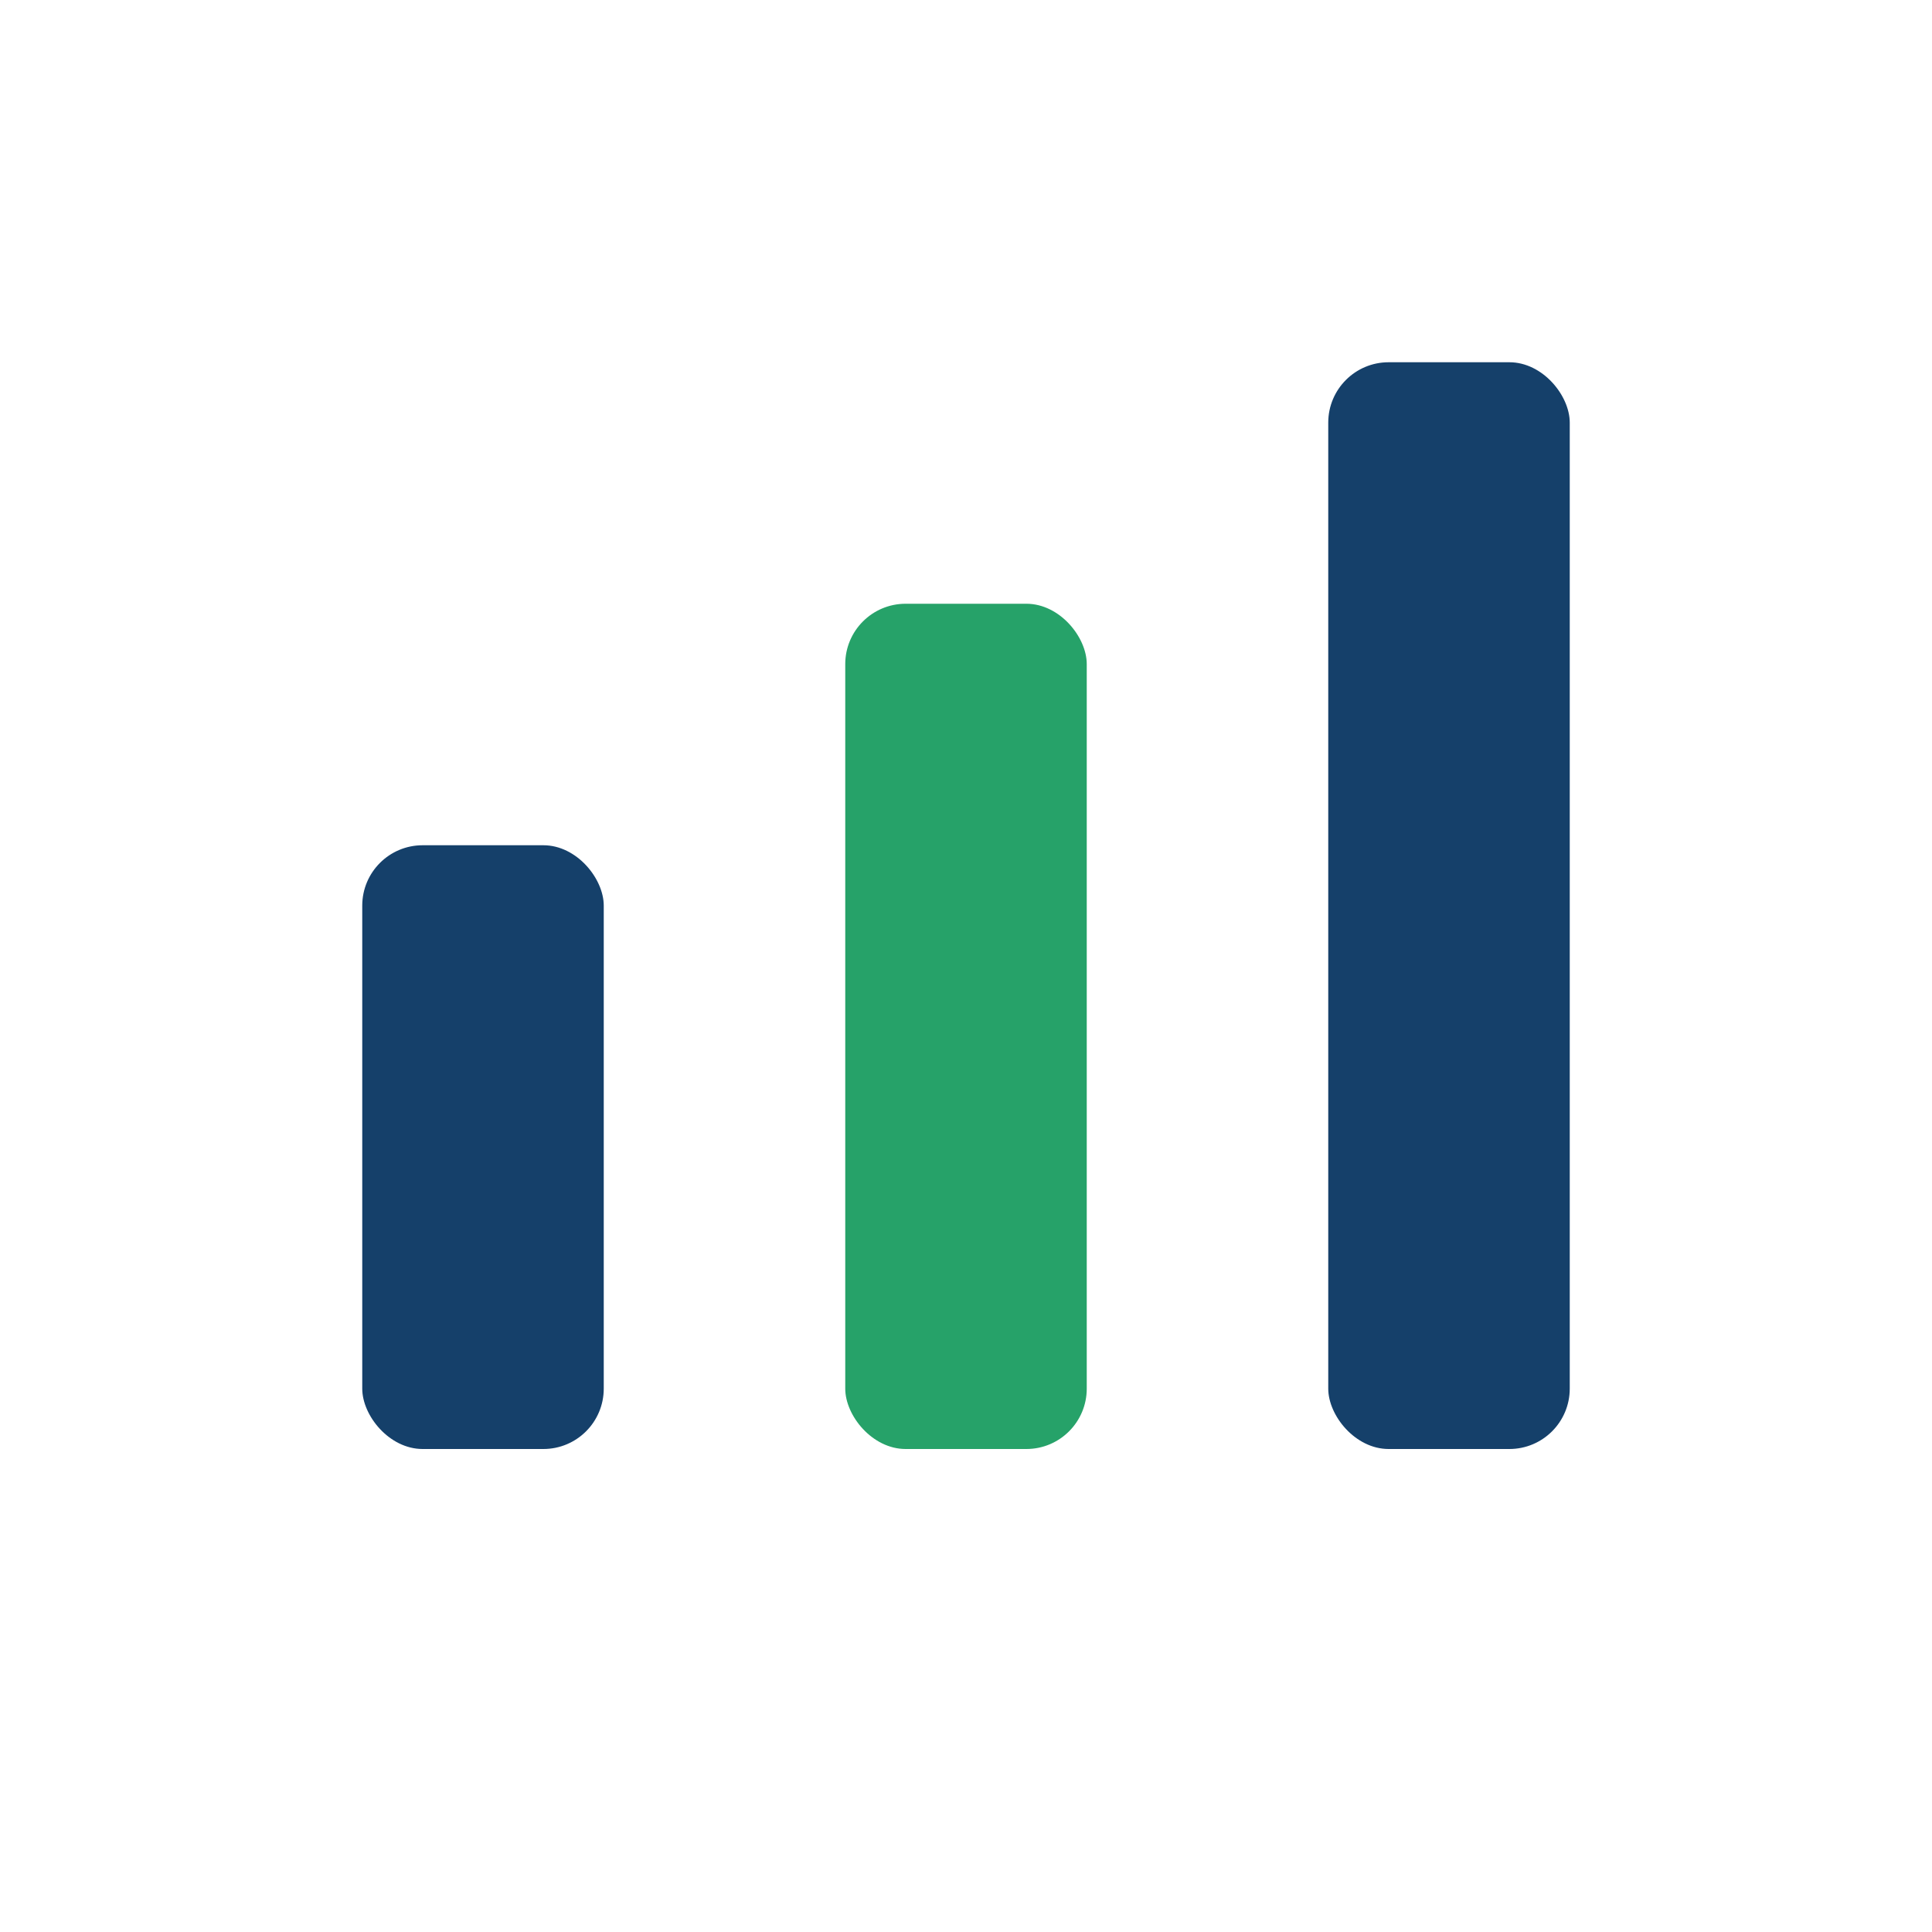
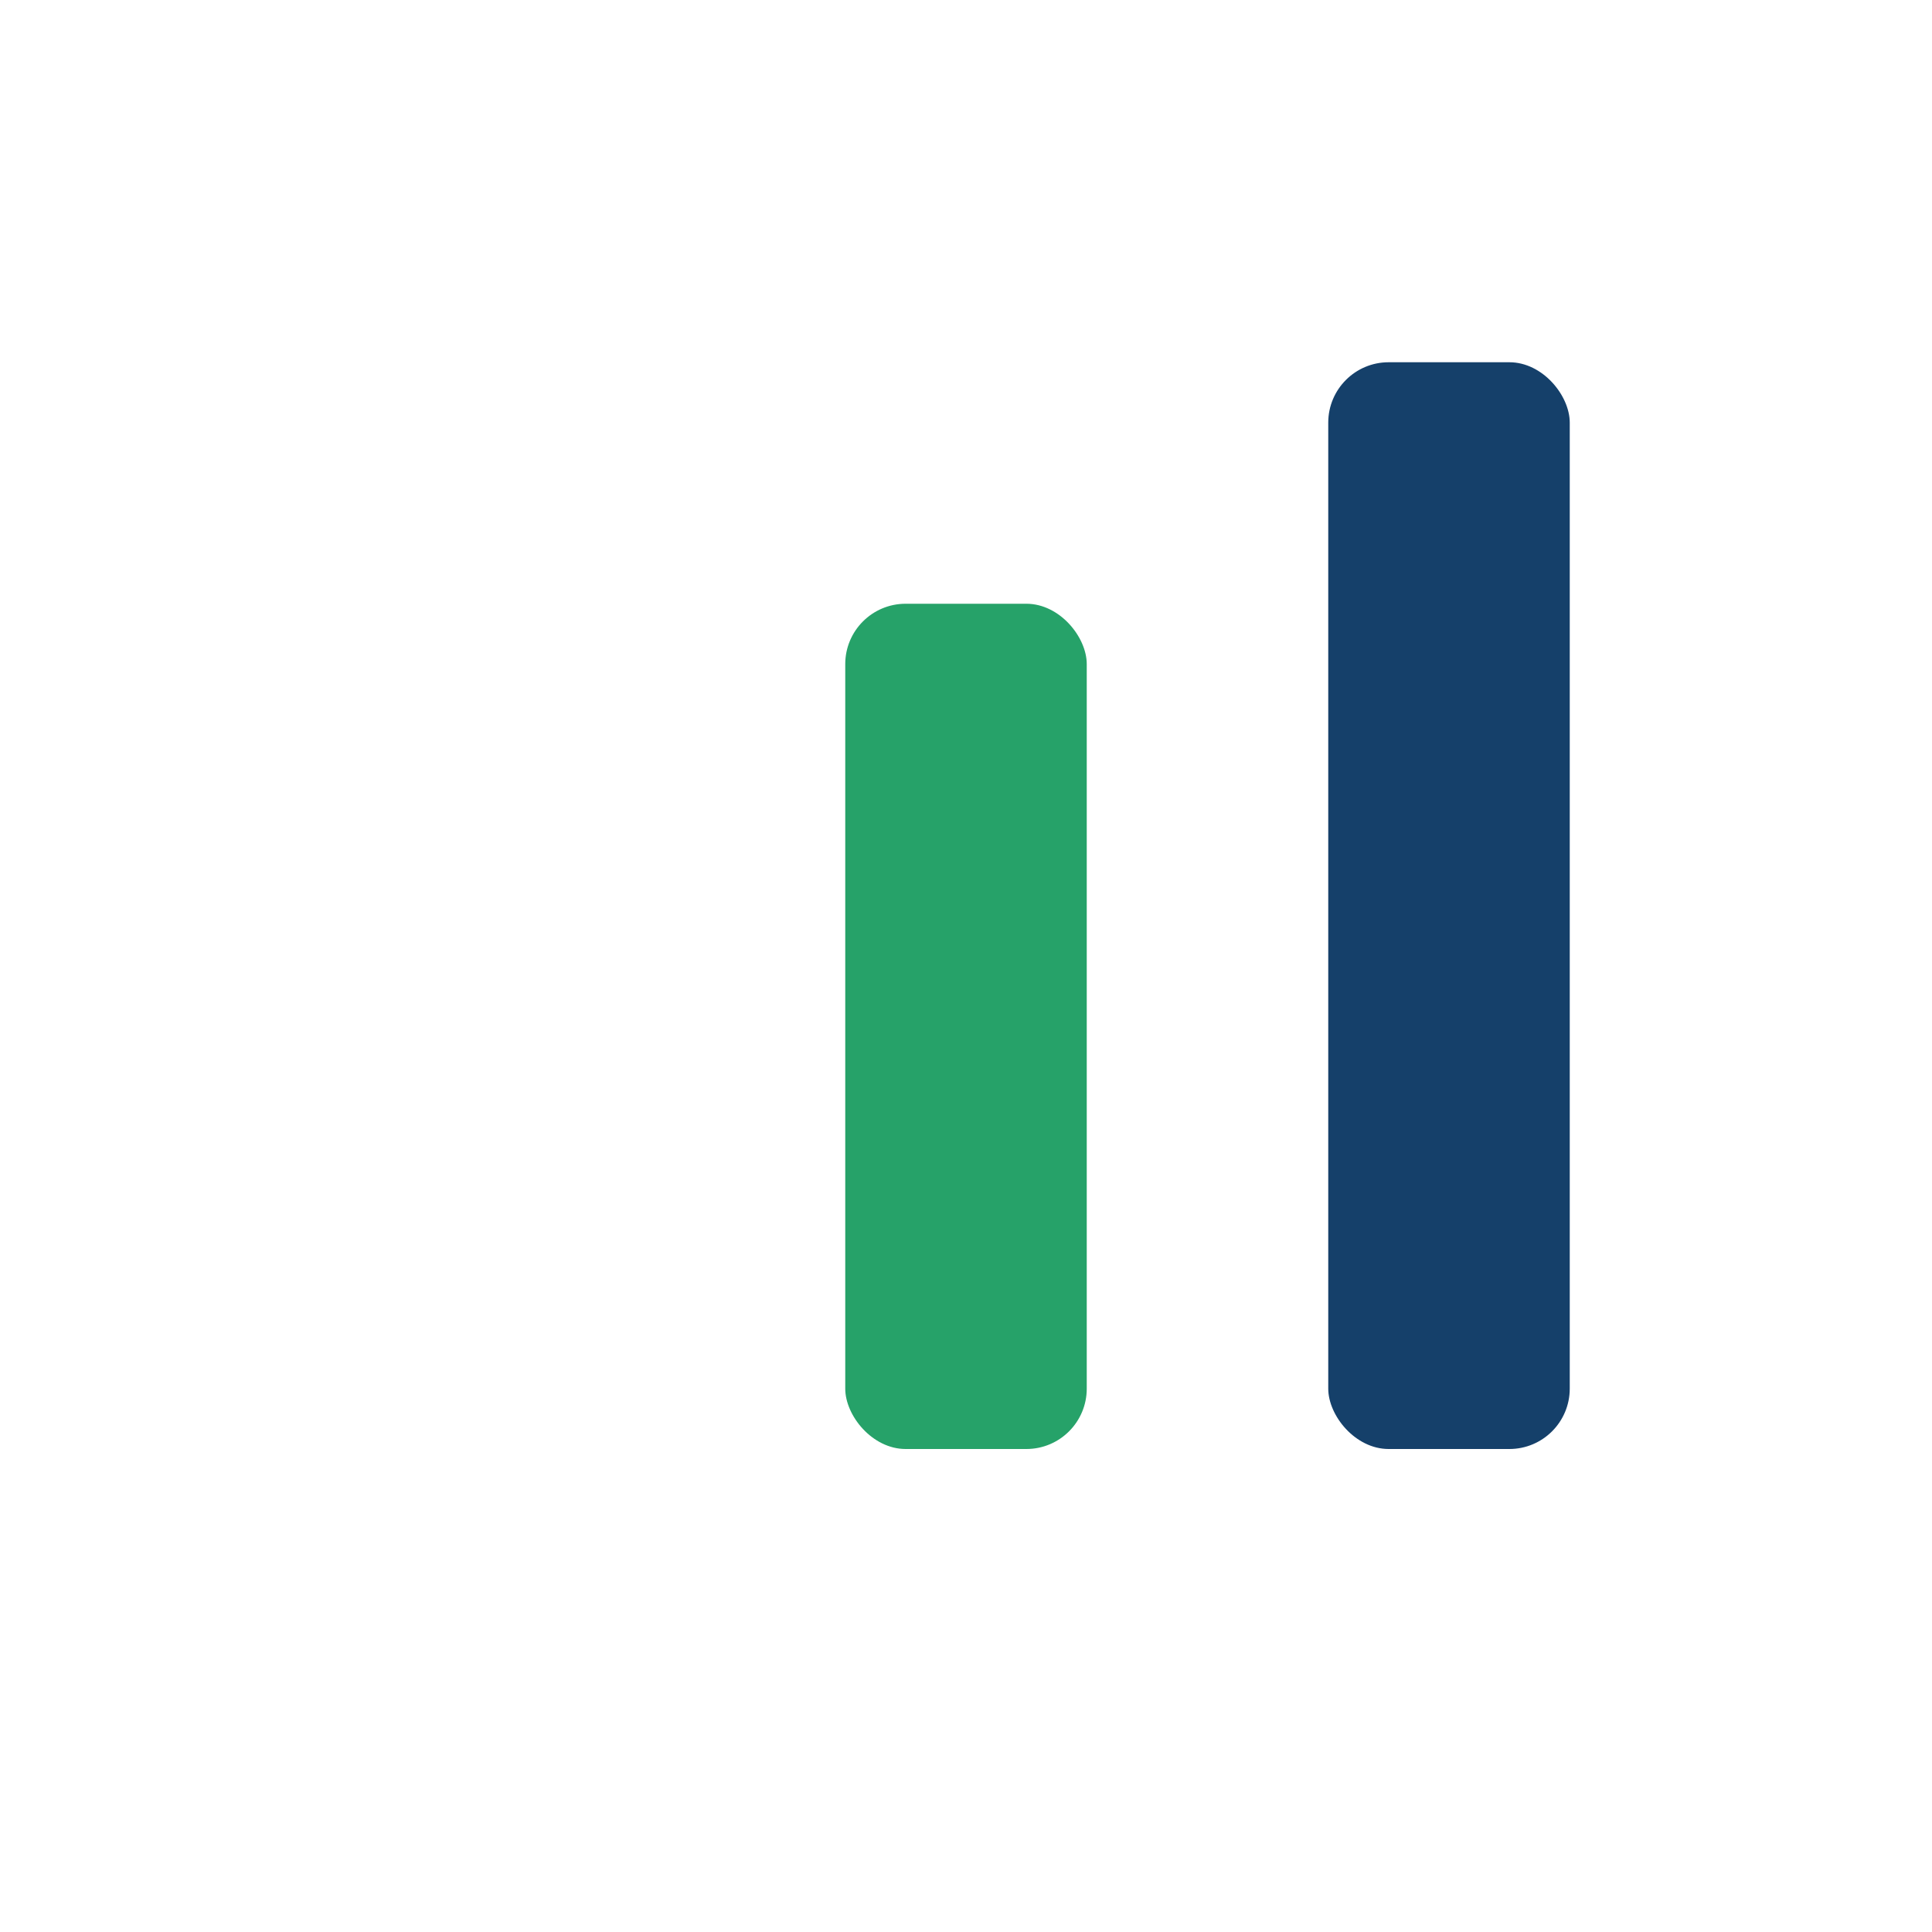
<svg xmlns="http://www.w3.org/2000/svg" width="32" height="32" viewBox="0 0 32 32">
-   <rect x="6" y="14" width="4" height="10" rx="1" fill="#15406A" />
  <rect x="14" y="10" width="4" height="14" rx="1" fill="#26A269" />
  <rect x="22" y="6" width="4" height="18" rx="1" fill="#15406A" />
</svg>